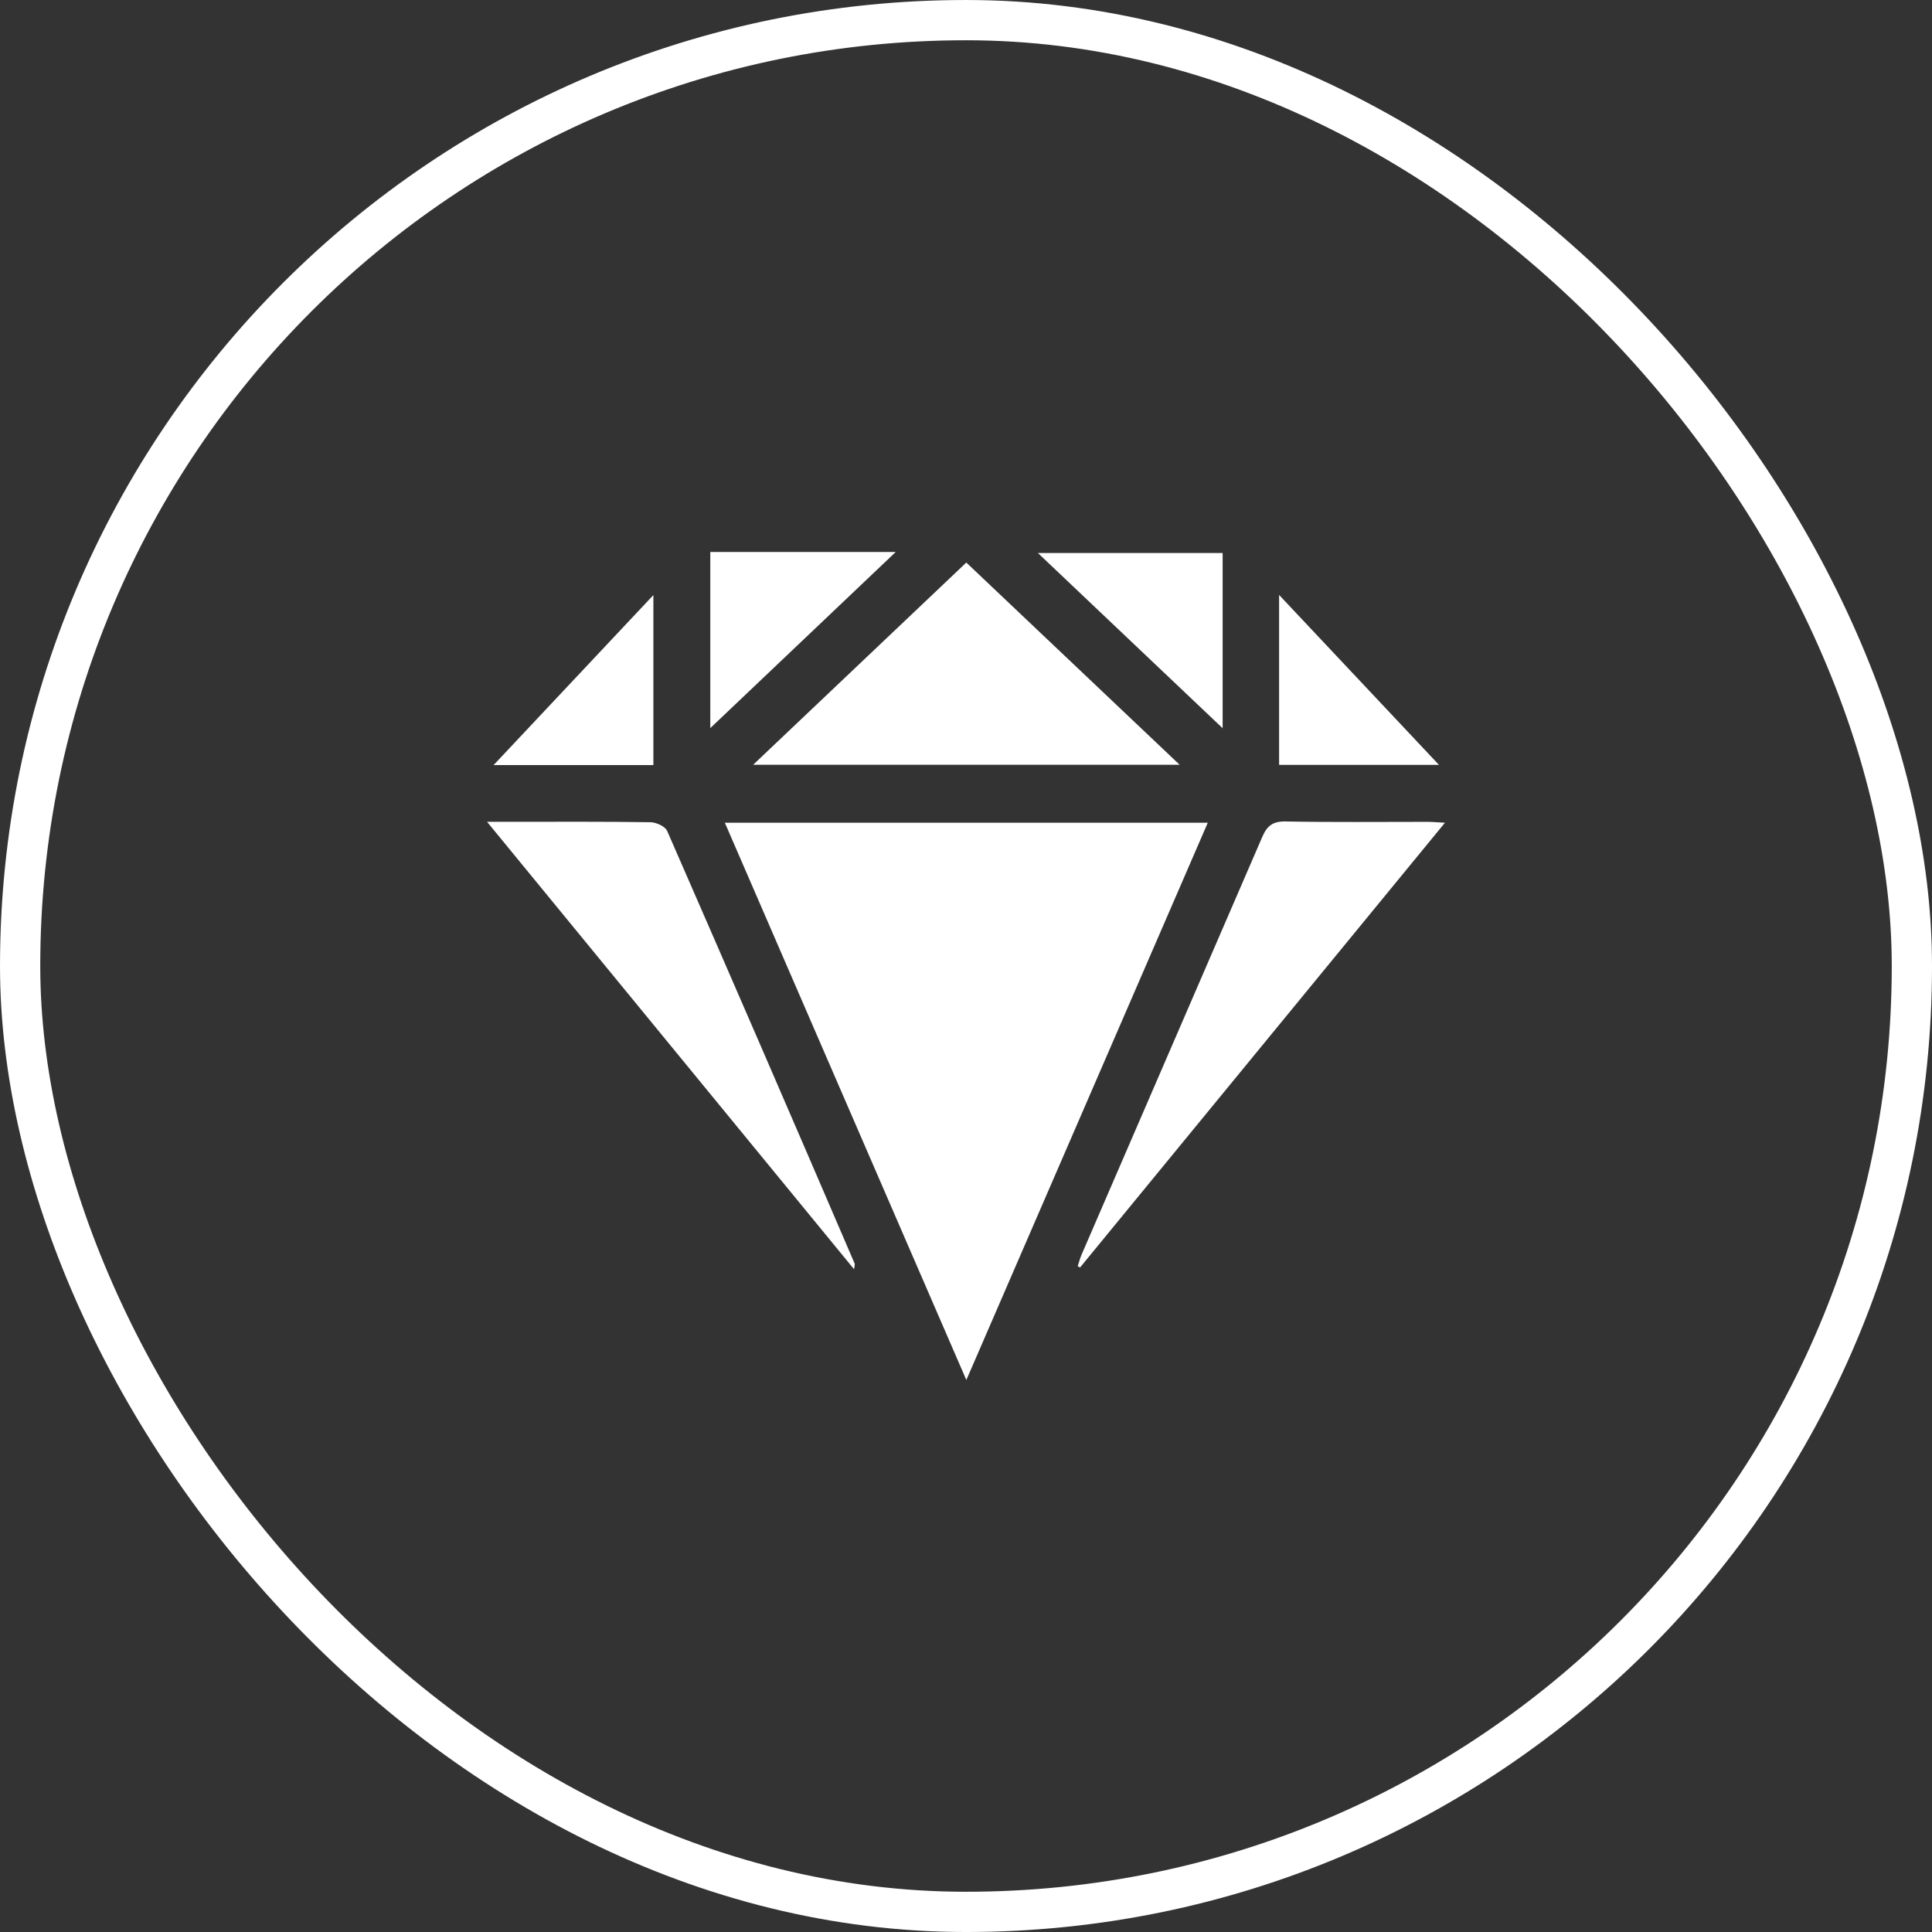
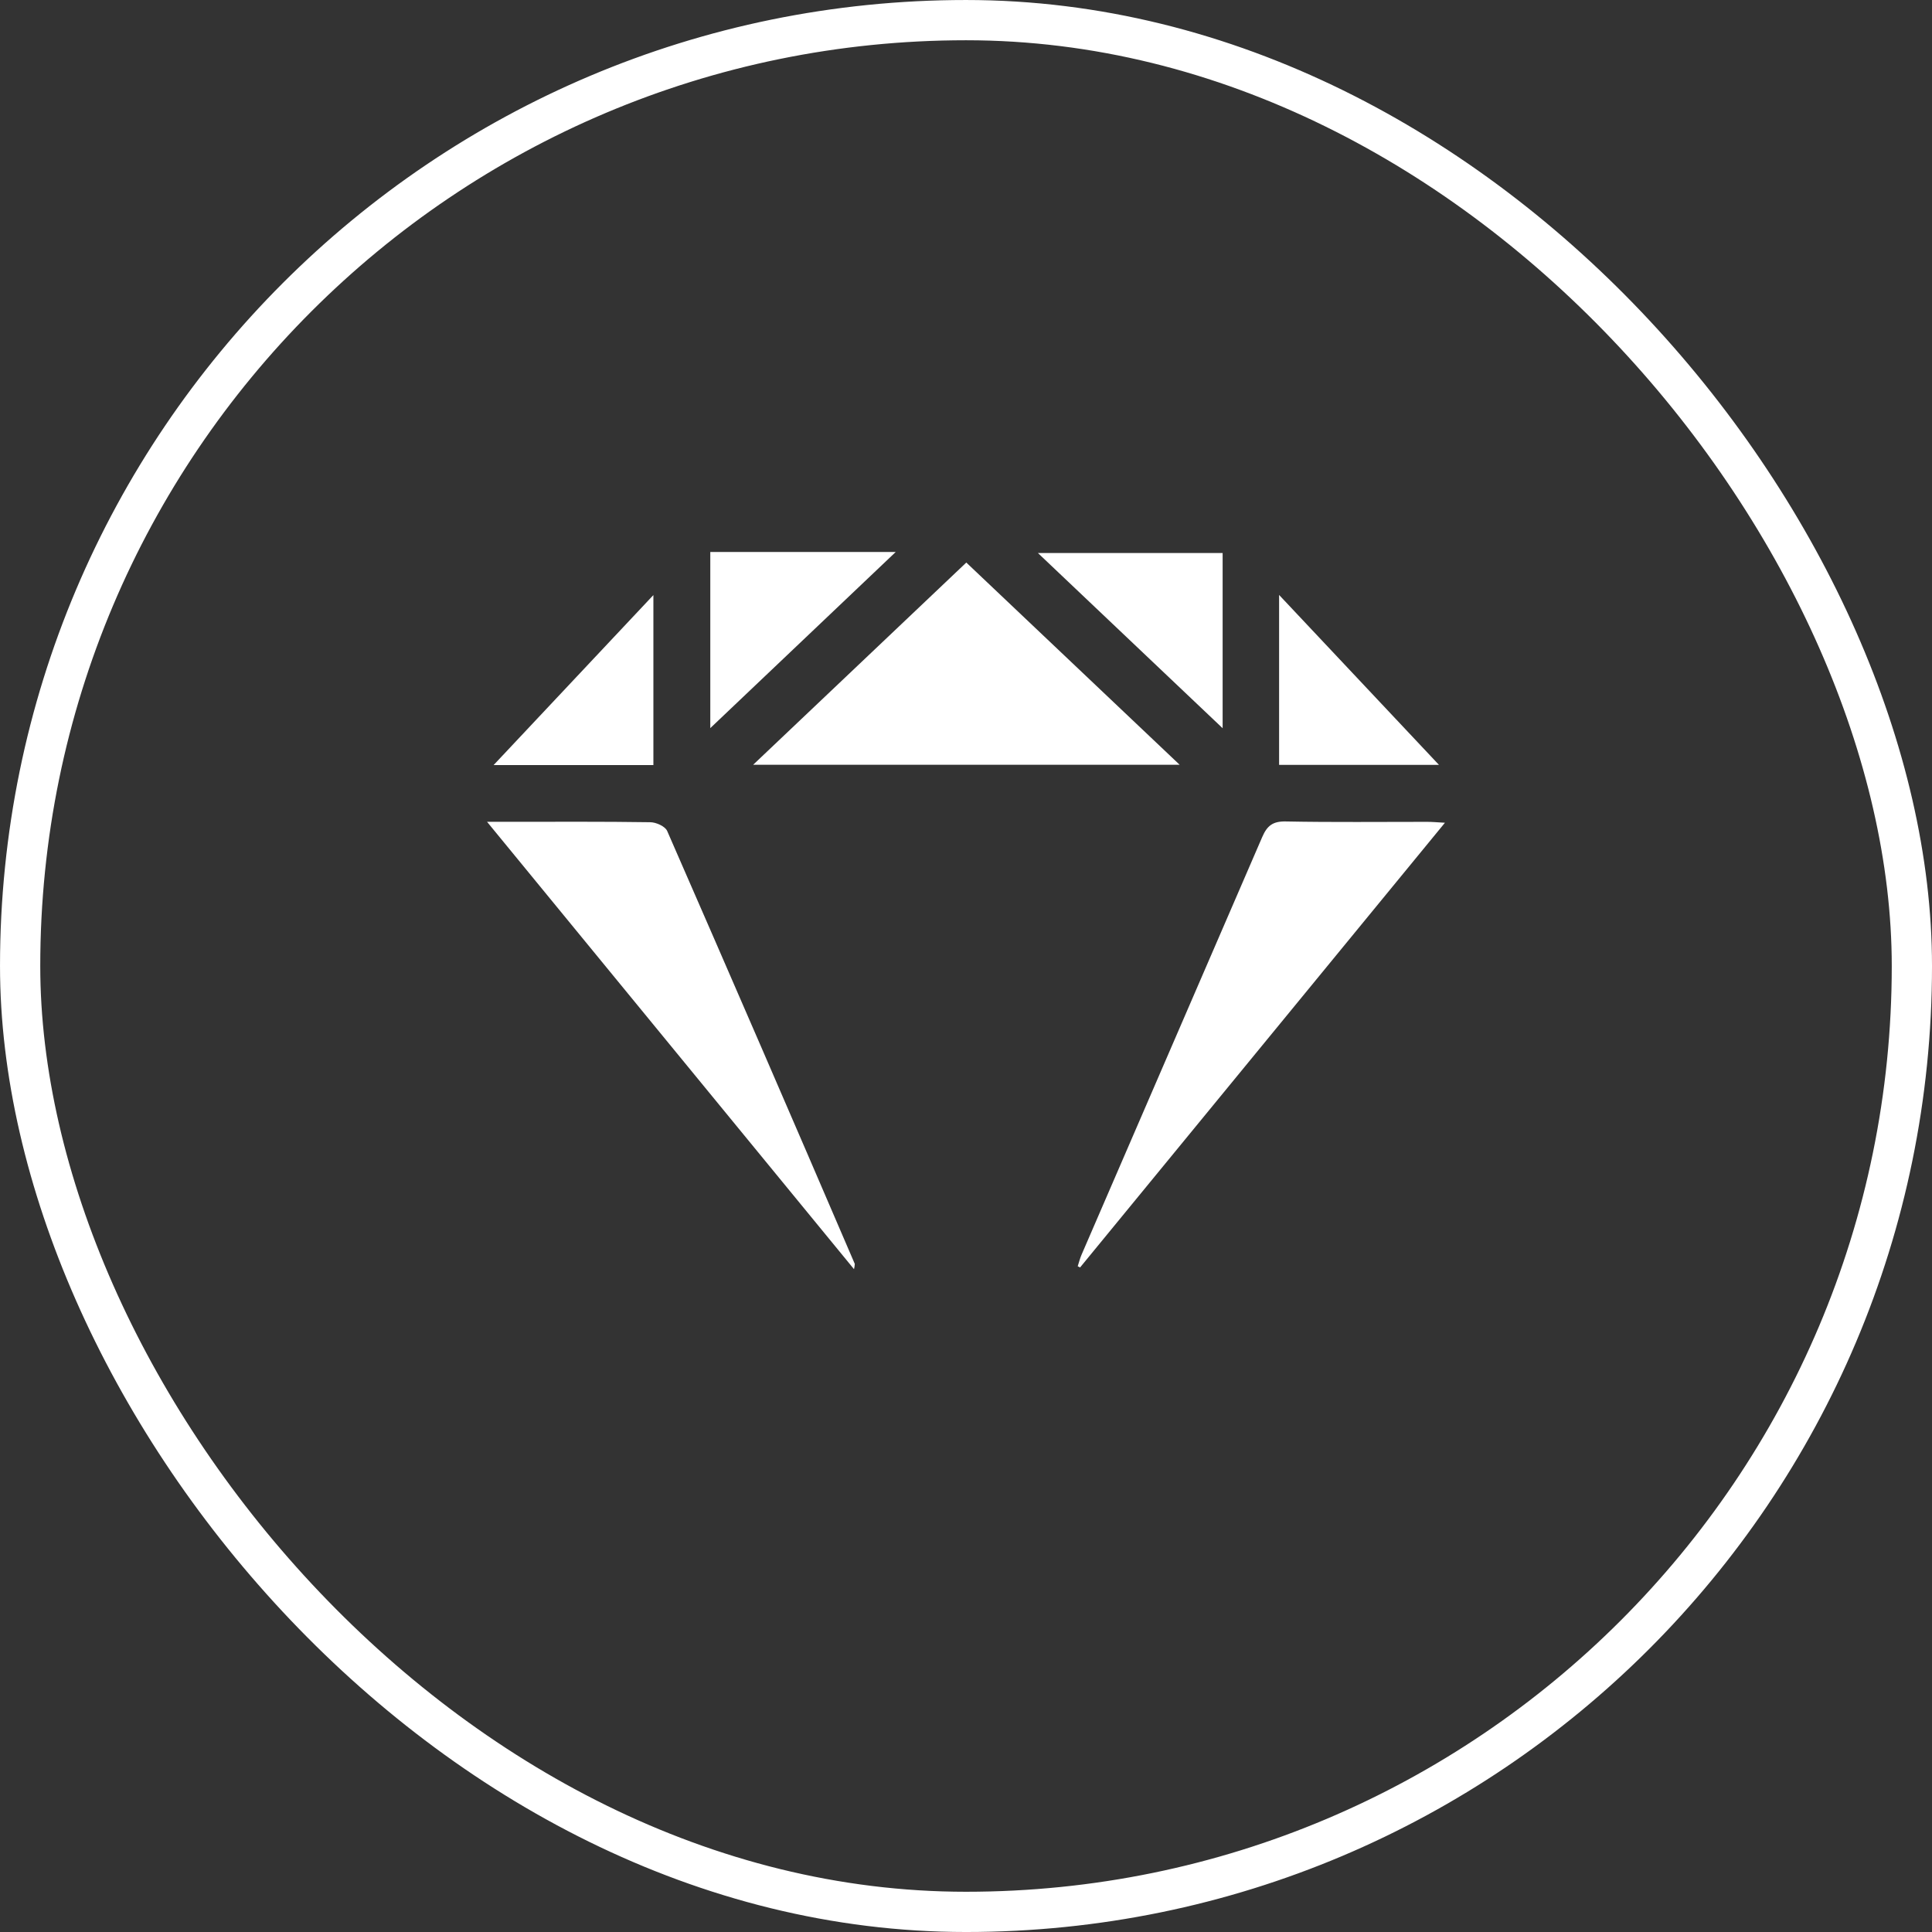
<svg xmlns="http://www.w3.org/2000/svg" width="119" height="119" viewBox="0 0 119 119" fill="none">
  <rect x="0" y="0" width="119" height="119" fill="#333333" stroke="none" />
  <rect x="1.24" y="1.24" width="116.521" height="116.521" rx="58.26" stroke="white" stroke-width="2.479" />
  <g clip-path="url(#clip0_11585_410)">
-     <path d="M59.521 85L44.647 50.676H74.392L59.521 85Z" fill="white" />
    <path d="M72.658 47.104H46.391L59.519 34.65L72.658 47.104Z" fill="white" />
    <path d="M89 50.676C81.413 59.921 73.967 68.996 66.526 78.068L66.381 77.994C66.459 77.756 66.519 77.509 66.618 77.281C70.327 68.709 74.035 60.136 77.744 51.56C78.048 50.853 78.403 50.581 79.198 50.597C82.1 50.654 85.003 50.619 87.906 50.621C88.2 50.621 88.502 50.648 89 50.676Z" fill="white" />
    <path d="M52.602 78.174L30 50.619H31.339C34.242 50.619 37.144 50.6 40.045 50.644C40.408 50.644 40.968 50.895 41.094 51.182C44.974 60.058 48.826 68.946 52.65 77.849C52.645 77.958 52.629 78.067 52.602 78.174Z" fill="white" />
    <path d="M43.75 34H55.17L43.75 44.848V34Z" fill="white" />
    <path d="M75.307 34.063V44.854L63.93 34.063H75.307Z" fill="white" />
    <path d="M40.245 47.123H30.404L40.245 36.653V47.123Z" fill="white" />
    <path d="M88.632 47.112H78.785V36.645L88.632 47.112Z" fill="white" />
  </g>
  <defs>
    <clipPath id="clip0_11585_410">
      <rect width="59" height="51" fill="white" transform="translate(30 34)" />
    </clipPath>
  </defs>
</svg>